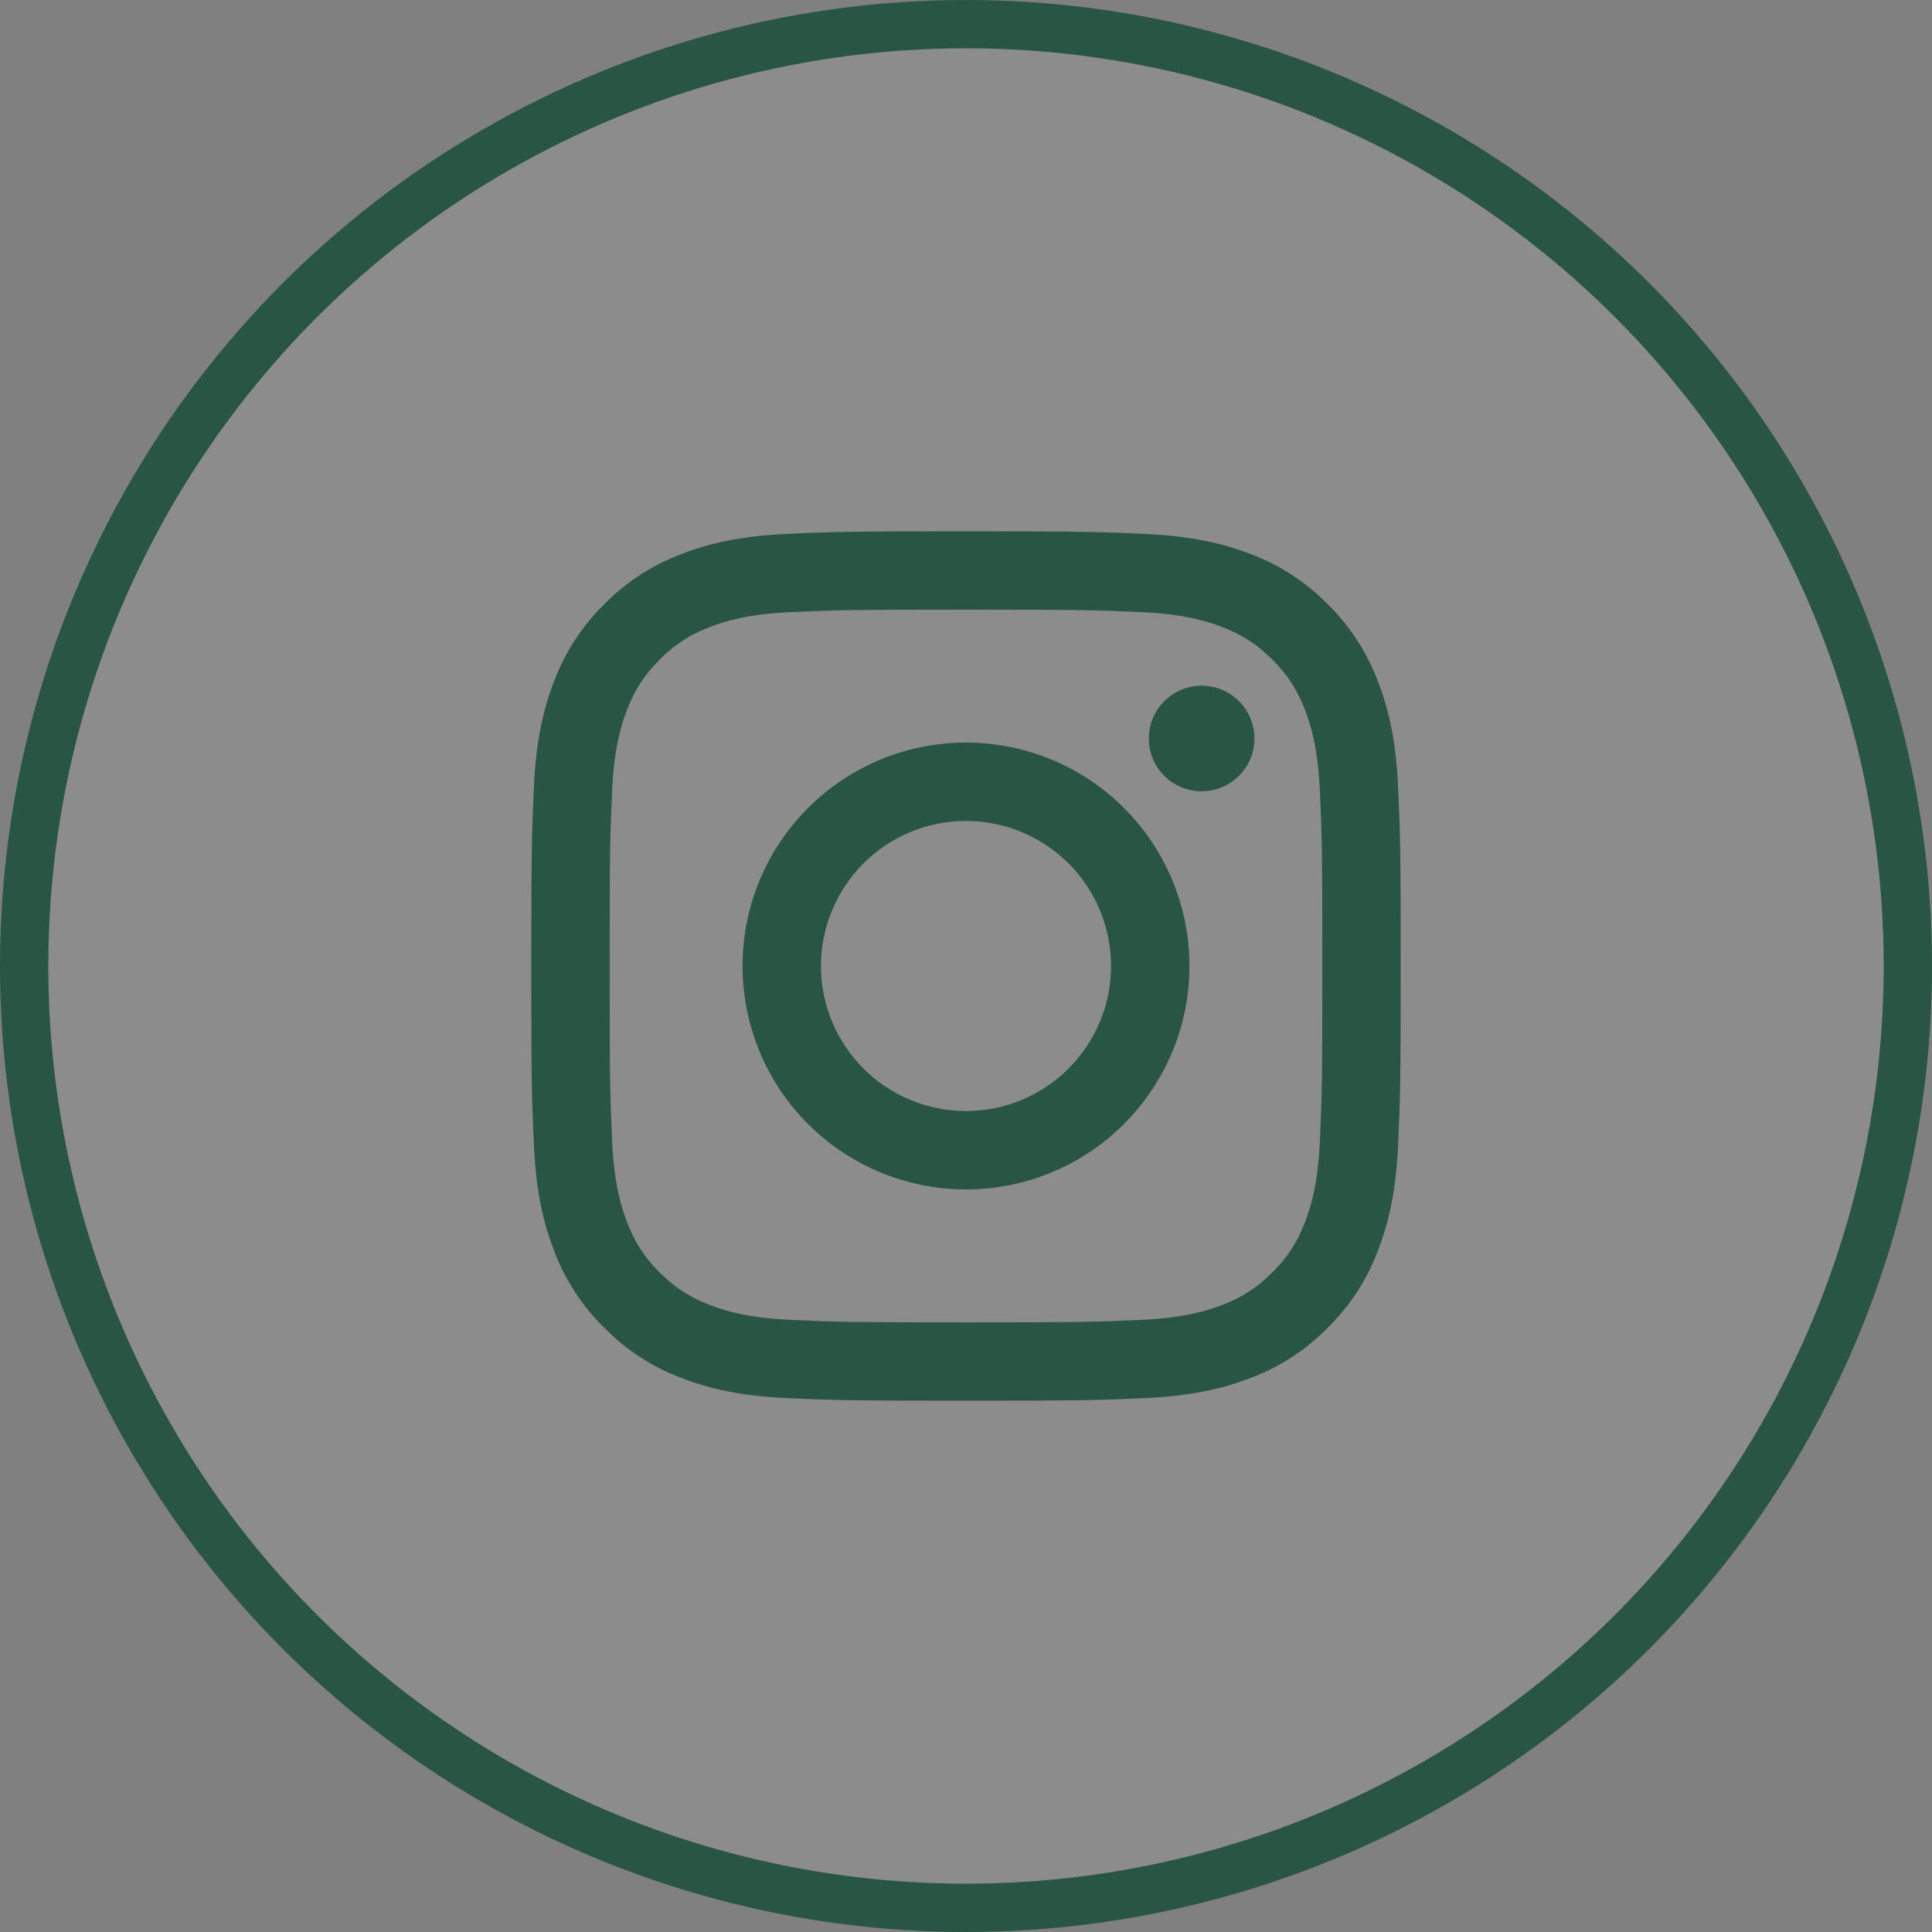
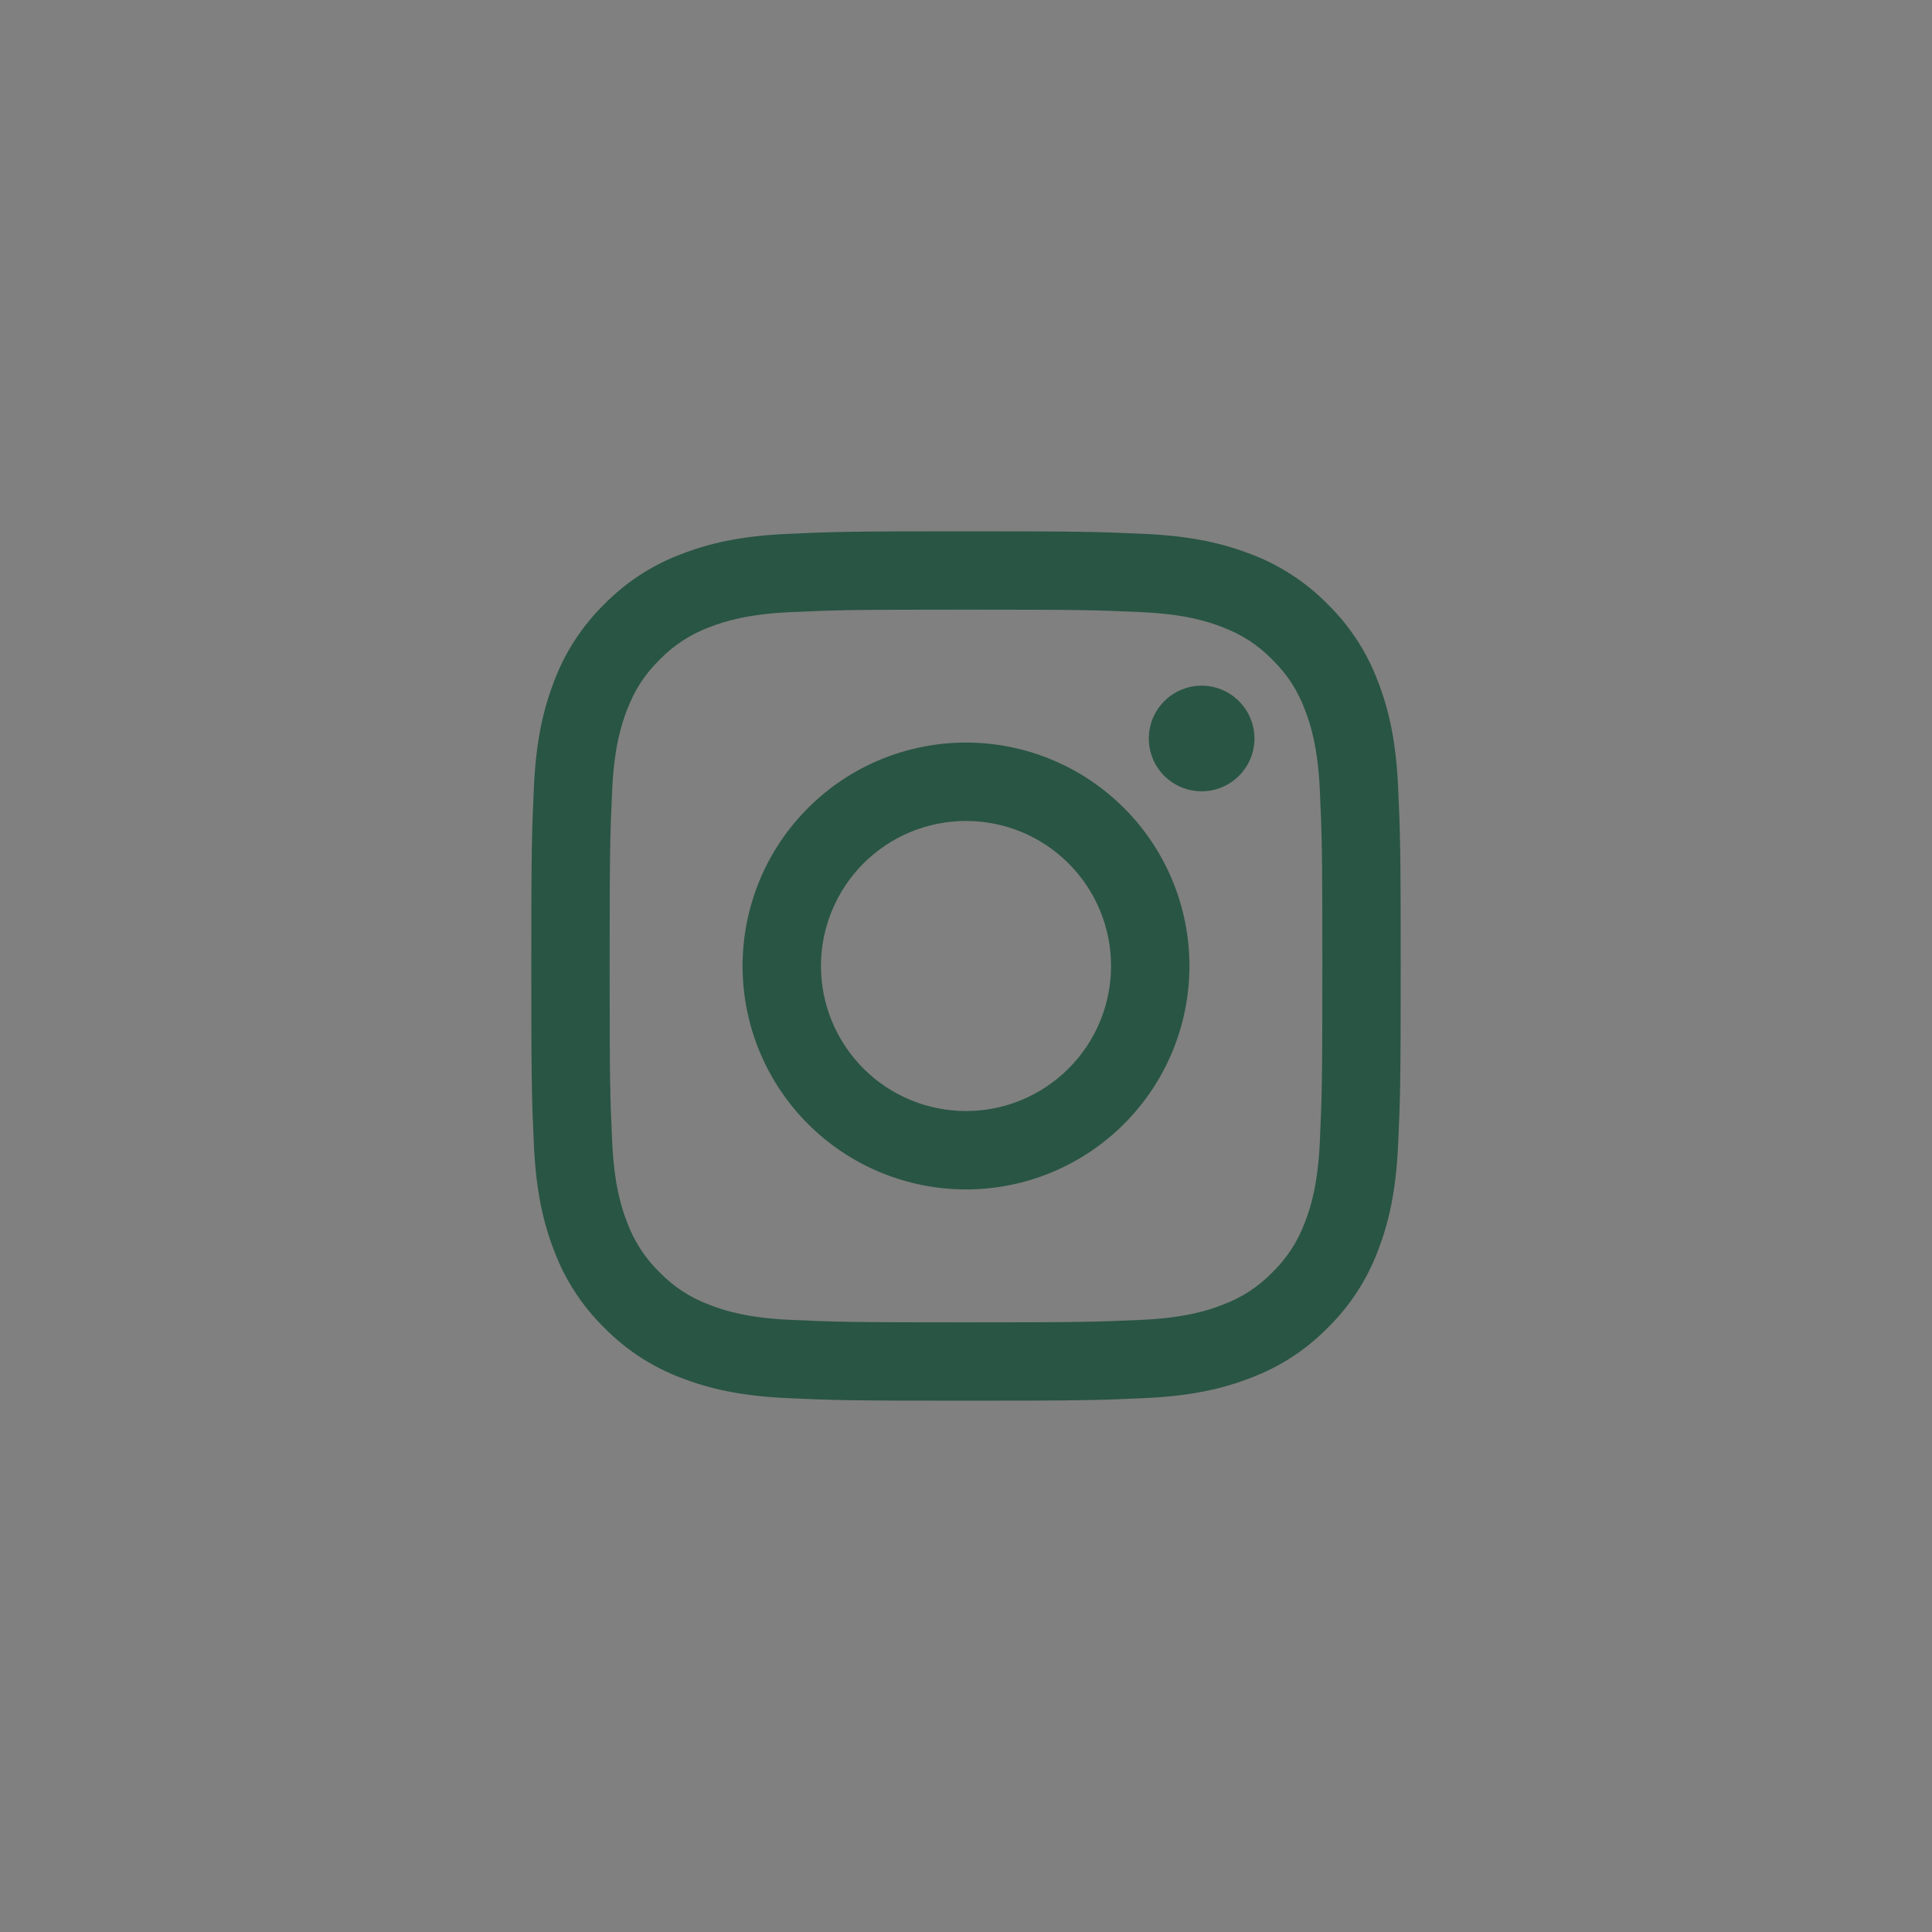
<svg xmlns="http://www.w3.org/2000/svg" width="40" height="40" viewBox="0 0 40 40" fill="none">
  <rect x="0" y="0" width="40" height="40" fill="#808080" stroke="none" />
-   <circle cx="20" cy="20" r="19.5" fill="white" fill-opacity="0.1" stroke="#295544" />
  <path fill-rule="evenodd" clip-rule="evenodd" d="M20 11C17.556 11 17.25 11.01 16.29 11.054C15.331 11.098 14.677 11.25 14.104 11.473C13.504 11.698 12.96 12.052 12.51 12.511C12.053 12.96 11.698 13.504 11.472 14.104C11.251 14.677 11.098 15.332 11.054 16.29C11.011 17.25 11 17.555 11 20C11 22.445 11.01 22.75 11.054 23.71C11.098 24.669 11.25 25.323 11.473 25.896C11.698 26.496 12.052 27.04 12.511 27.49C12.96 27.948 13.504 28.302 14.104 28.528C14.677 28.75 15.331 28.902 16.29 28.946C17.25 28.99 17.556 29 20 29C22.444 29 22.75 28.99 23.71 28.946C24.669 28.902 25.323 28.75 25.896 28.527C26.496 28.302 27.04 27.948 27.49 27.489C27.948 27.04 28.302 26.496 28.528 25.896C28.75 25.323 28.902 24.669 28.946 23.71C28.99 22.75 29 22.444 29 20C29 17.556 28.99 17.25 28.946 16.29C28.902 15.331 28.75 14.677 28.527 14.104C28.301 13.504 27.947 12.96 27.489 12.51C27.04 12.053 26.496 11.698 25.896 11.472C25.323 11.251 24.668 11.098 23.71 11.054C22.75 11.011 22.445 11 20 11ZM20 12.622C22.403 12.622 22.688 12.631 23.637 12.674C24.514 12.714 24.991 12.86 25.308 12.984C25.728 13.147 26.028 13.342 26.343 13.657C26.658 13.972 26.853 14.272 27.016 14.692C27.139 15.009 27.286 15.486 27.326 16.363C27.369 17.312 27.378 17.597 27.378 20C27.378 22.403 27.369 22.688 27.326 23.637C27.286 24.514 27.14 24.991 27.016 25.308C26.872 25.699 26.642 26.053 26.343 26.343C26.053 26.642 25.699 26.872 25.308 27.016C24.991 27.139 24.514 27.286 23.637 27.326C22.688 27.369 22.404 27.378 20 27.378C17.596 27.378 17.312 27.369 16.363 27.326C15.486 27.286 15.009 27.14 14.692 27.016C14.301 26.872 13.947 26.642 13.657 26.343C13.358 26.053 13.128 25.699 12.984 25.308C12.861 24.991 12.714 24.514 12.674 23.637C12.631 22.688 12.622 22.403 12.622 20C12.622 17.597 12.631 17.312 12.674 16.363C12.714 15.486 12.86 15.009 12.984 14.692C13.147 14.272 13.342 13.972 13.657 13.657C13.947 13.358 14.301 13.128 14.692 12.984C15.009 12.861 15.486 12.714 16.363 12.674C17.312 12.631 17.597 12.622 20 12.622Z" fill="#295544" />
  <path fill-rule="evenodd" clip-rule="evenodd" d="M20 23.003C19.606 23.003 19.215 22.925 18.851 22.774C18.486 22.623 18.155 22.402 17.877 22.123C17.598 21.844 17.377 21.513 17.226 21.149C17.075 20.785 16.997 20.394 16.997 20C16.997 19.605 17.075 19.215 17.226 18.851C17.377 18.486 17.598 18.155 17.877 17.876C18.155 17.598 18.486 17.376 18.851 17.225C19.215 17.075 19.606 16.997 20 16.997C20.797 16.997 21.56 17.313 22.123 17.876C22.687 18.439 23.003 19.203 23.003 20C23.003 20.796 22.687 21.56 22.123 22.123C21.56 22.686 20.797 23.003 20 23.003ZM20 15.374C18.773 15.374 17.596 15.861 16.729 16.729C15.861 17.596 15.374 18.773 15.374 20C15.374 21.227 15.861 22.403 16.729 23.271C17.596 24.138 18.773 24.626 20 24.626C21.227 24.626 22.404 24.138 23.271 23.271C24.139 22.403 24.626 21.227 24.626 20C24.626 18.773 24.139 17.596 23.271 16.729C22.404 15.861 21.227 15.374 20 15.374ZM25.972 15.29C25.972 15.58 25.857 15.858 25.651 16.063C25.447 16.268 25.168 16.383 24.878 16.383C24.588 16.383 24.31 16.268 24.105 16.063C23.9 15.858 23.785 15.58 23.785 15.29C23.785 15 23.9 14.722 24.105 14.517C24.31 14.312 24.588 14.196 24.878 14.196C25.168 14.196 25.447 14.312 25.651 14.517C25.857 14.722 25.972 15 25.972 15.29Z" fill="#295544" />
</svg>